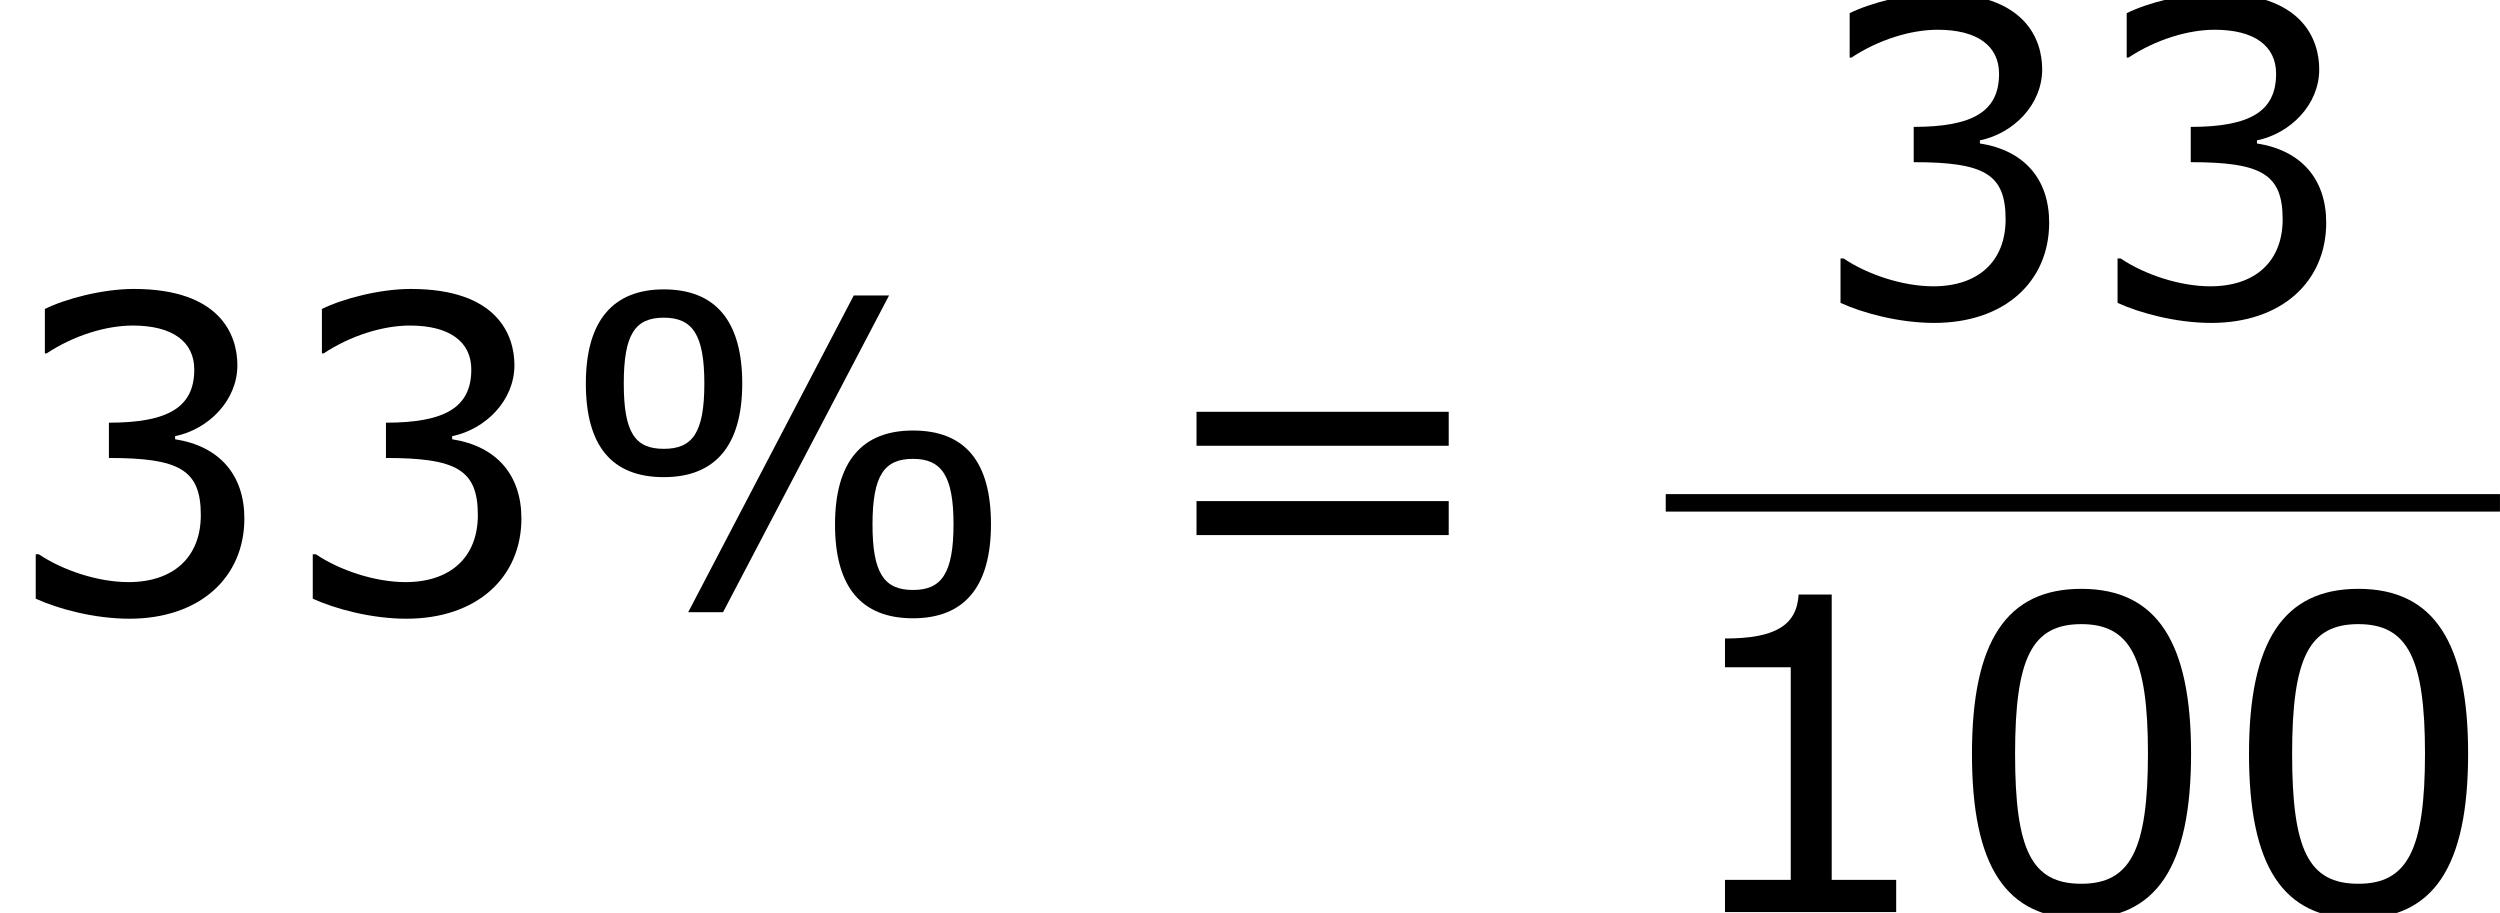
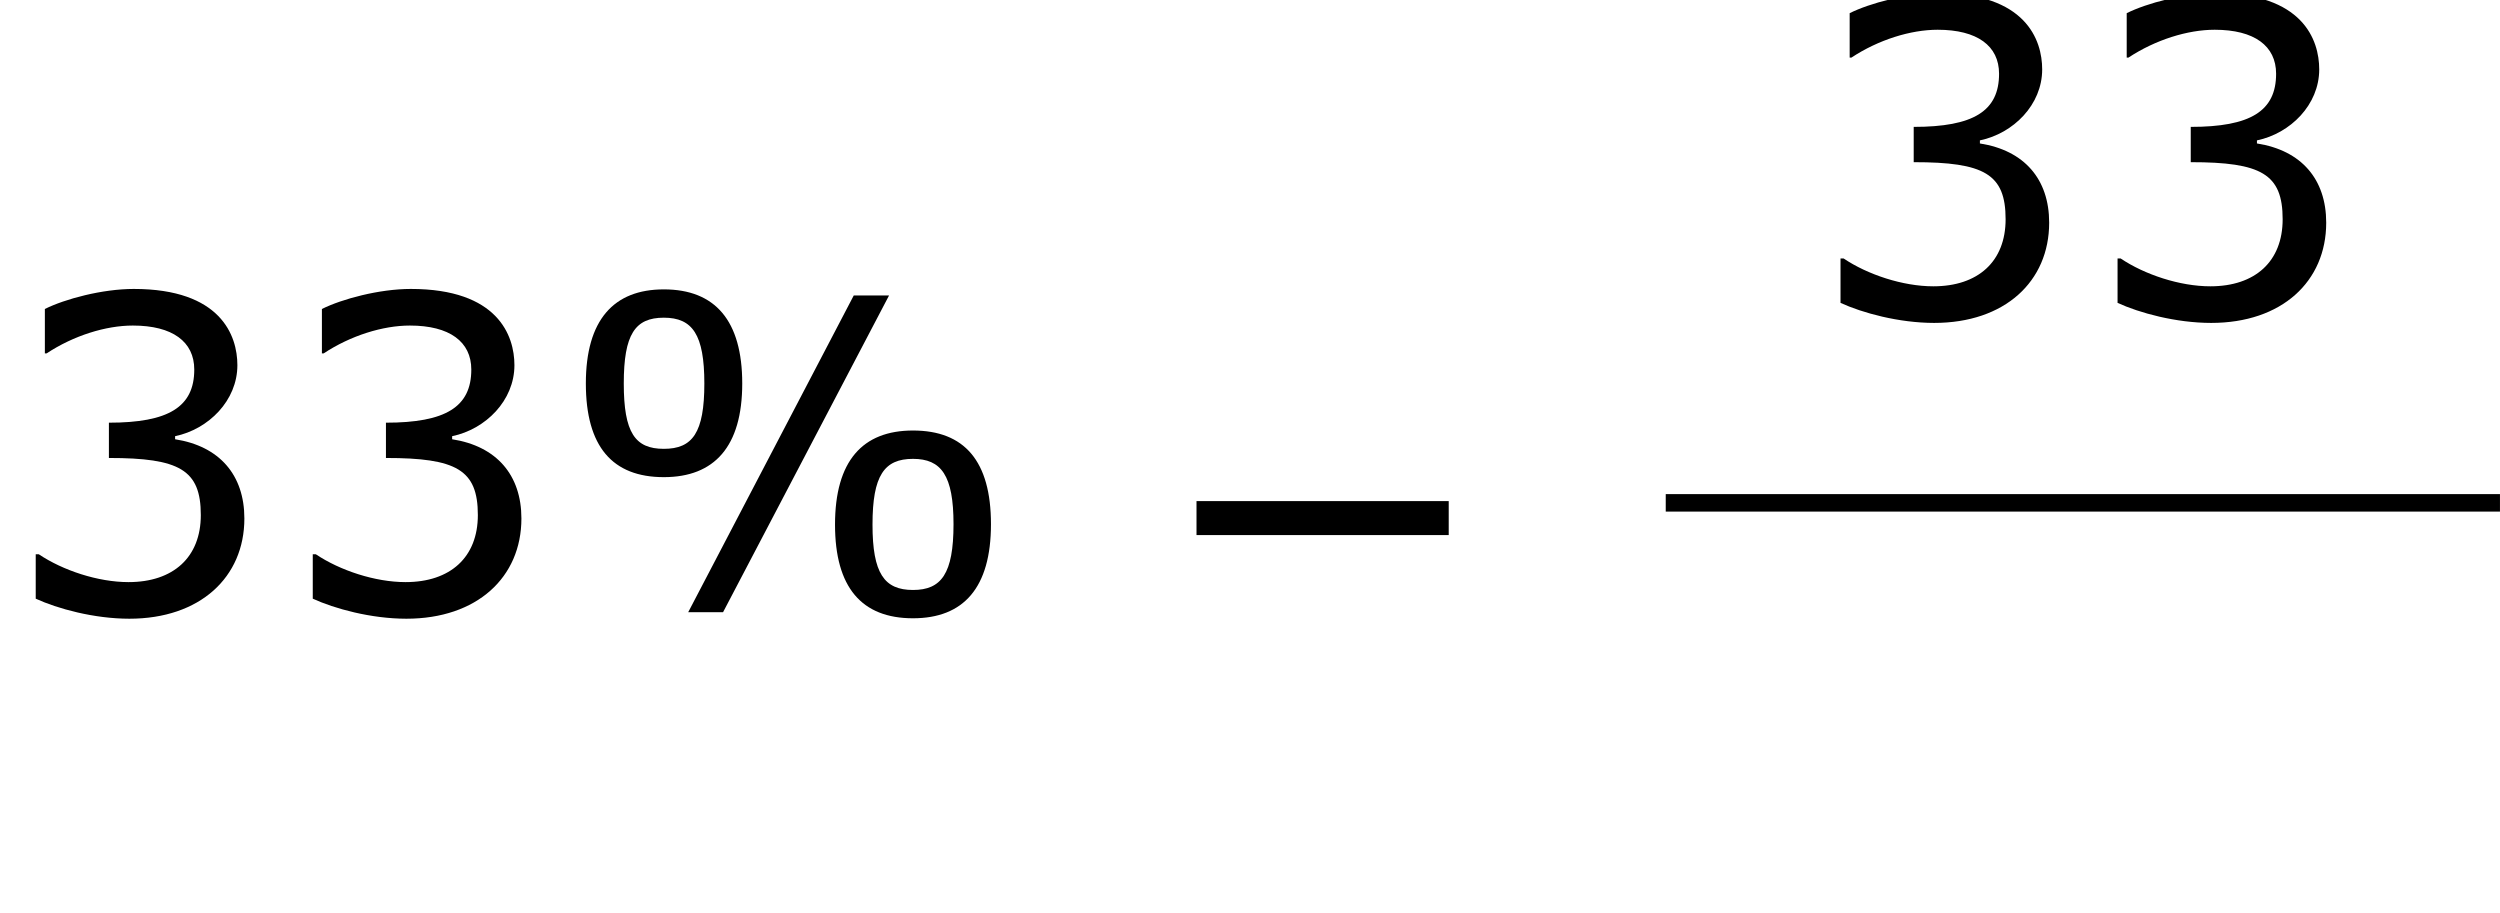
<svg xmlns="http://www.w3.org/2000/svg" xmlns:xlink="http://www.w3.org/1999/xlink" height="28.208pt" version="1.1" viewBox="-0.239 -0.229 77.243 28.208" width="77.243pt">
  <defs>
    <path d="M5.145 -6.253C5.145 -7.968 4.407 -8.826 3.001 -8.826C1.632 -8.826 0.869 -7.992 0.869 -6.253C0.869 -4.526 1.596 -3.692 3.001 -3.692C4.383 -3.692 5.145 -4.526 5.145 -6.253ZM9.159 -8.659H8.194L3.668 0H4.621L9.159 -8.659ZM11.946 -2.406C11.946 -4.133 11.22 -4.967 9.814 -4.967C8.433 -4.967 7.682 -4.133 7.682 -2.394C7.682 -0.679 8.409 0.167 9.814 0.167C11.196 0.167 11.946 -0.667 11.946 -2.406ZM4.109 -6.253C4.109 -4.907 3.788 -4.466 3.001 -4.466S1.906 -4.907 1.906 -6.253S2.215 -8.052 3.001 -8.052S4.109 -7.587 4.109 -6.253ZM10.922 -2.406C10.922 -1.048 10.588 -0.607 9.814 -0.607C9.028 -0.607 8.707 -1.06 8.707 -2.394C8.707 -3.74 9.028 -4.192 9.814 -4.192C10.588 -4.192 10.922 -3.74 10.922 -2.406Z" id="g1-37" />
-     <path d="M6.789 -4.335C6.789 -7.349 5.872 -8.838 3.788 -8.838C1.739 -8.838 0.798 -7.396 0.798 -4.324C0.798 -1.263 1.715 0.179 3.788 0.179C5.836 0.179 6.789 -1.227 6.789 -4.335ZM5.61 -4.335C5.61 -1.703 5.133 -0.774 3.788 -0.774C2.43 -0.774 1.977 -1.691 1.977 -4.324S2.442 -7.873 3.788 -7.873S5.61 -6.944 5.61 -4.335Z" id="g1-48" />
-     <path d="M6.301 0V-0.881H4.538V-8.683H3.633C3.585 -7.837 2.99 -7.48 1.62 -7.48V-6.694H3.418V-0.881H1.62V0H6.301Z" id="g1-49" />
    <path d="M6.682 -2.561C6.682 -3.752 6.003 -4.538 4.788 -4.728V-4.812C5.705 -5.002 6.491 -5.788 6.491 -6.753C6.491 -7.563 6.039 -8.838 3.657 -8.838C2.799 -8.838 1.775 -8.564 1.227 -8.29V-7.075H1.274C2.013 -7.563 2.894 -7.837 3.633 -7.837C4.717 -7.837 5.312 -7.396 5.312 -6.634C5.312 -5.61 4.609 -5.181 2.978 -5.181V-4.216C4.907 -4.216 5.491 -3.895 5.491 -2.656C5.491 -1.501 4.74 -0.822 3.514 -0.822C2.68 -0.822 1.715 -1.143 1.06 -1.584H0.977V-0.369C1.572 -0.095 2.573 0.179 3.537 0.179C5.467 0.179 6.682 -0.953 6.682 -2.561Z" id="g1-51" />
-     <path d="M8.325 -4.55V-5.479H1.429V-4.55H8.325ZM8.325 -2.108V-3.037H1.429V-2.108H8.325Z" id="g1-61" />
+     <path d="M8.325 -4.55V-5.479H1.429H8.325ZM8.325 -2.108V-3.037H1.429V-2.108H8.325Z" id="g1-61" />
  </defs>
  <g id="page1" transform="matrix(1.13 0 0 1.13 -63.986 -61.27)">
    <use x="56.413" xlink:href="#g1-51" y="70.757" />
    <use x="63.988" xlink:href="#g1-51" y="70.757" />
    <use x="71.563" xlink:href="#g1-37" y="70.757" />
    <use x="87.7" xlink:href="#g1-61" y="70.757" />
    <use x="105.761" xlink:href="#g1-51" y="62.669" />
    <use x="113.336" xlink:href="#g1-51" y="62.669" />
    <rect height="0.478" width="22.81" x="101.959" y="67.529" />
    <use x="101.959" xlink:href="#g1-49" y="78.957" />
    <use x="109.534" xlink:href="#g1-48" y="78.957" />
    <use x="117.109" xlink:href="#g1-48" y="78.957" />
  </g>
</svg>